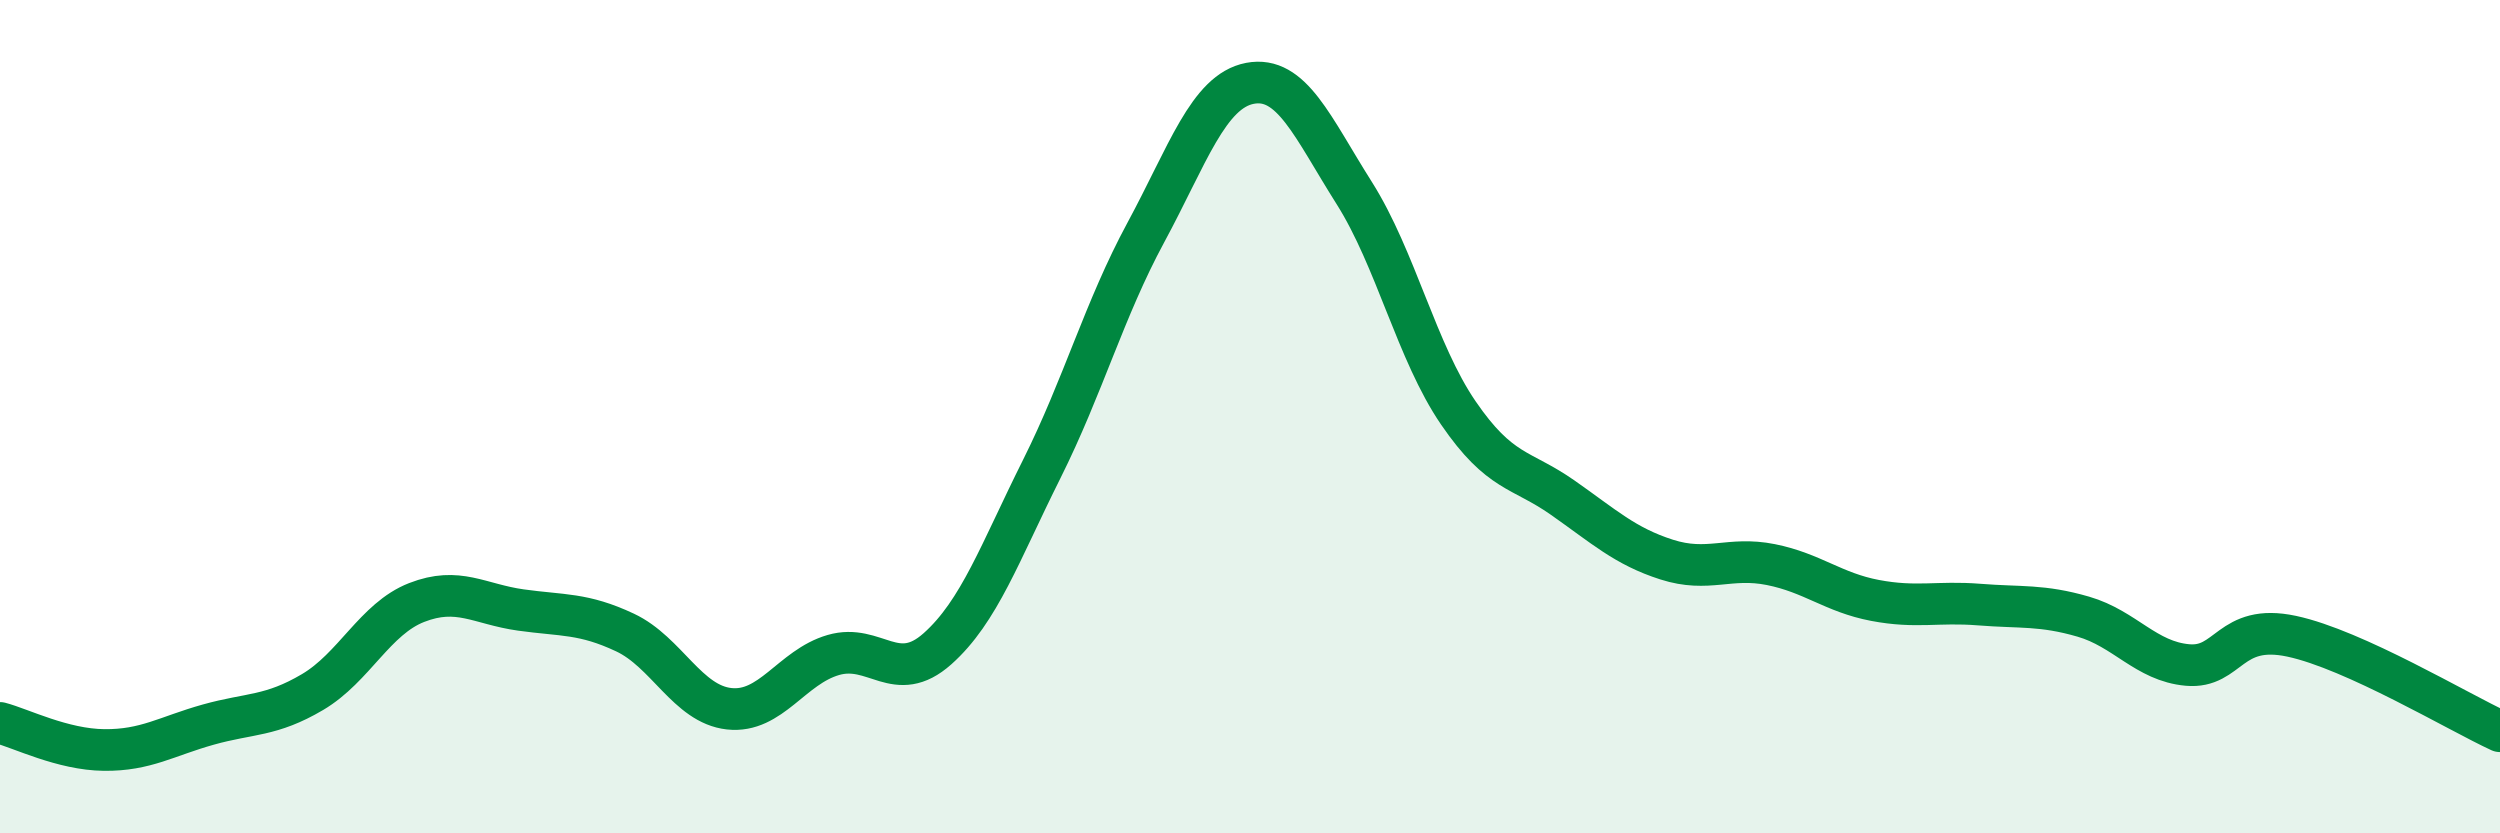
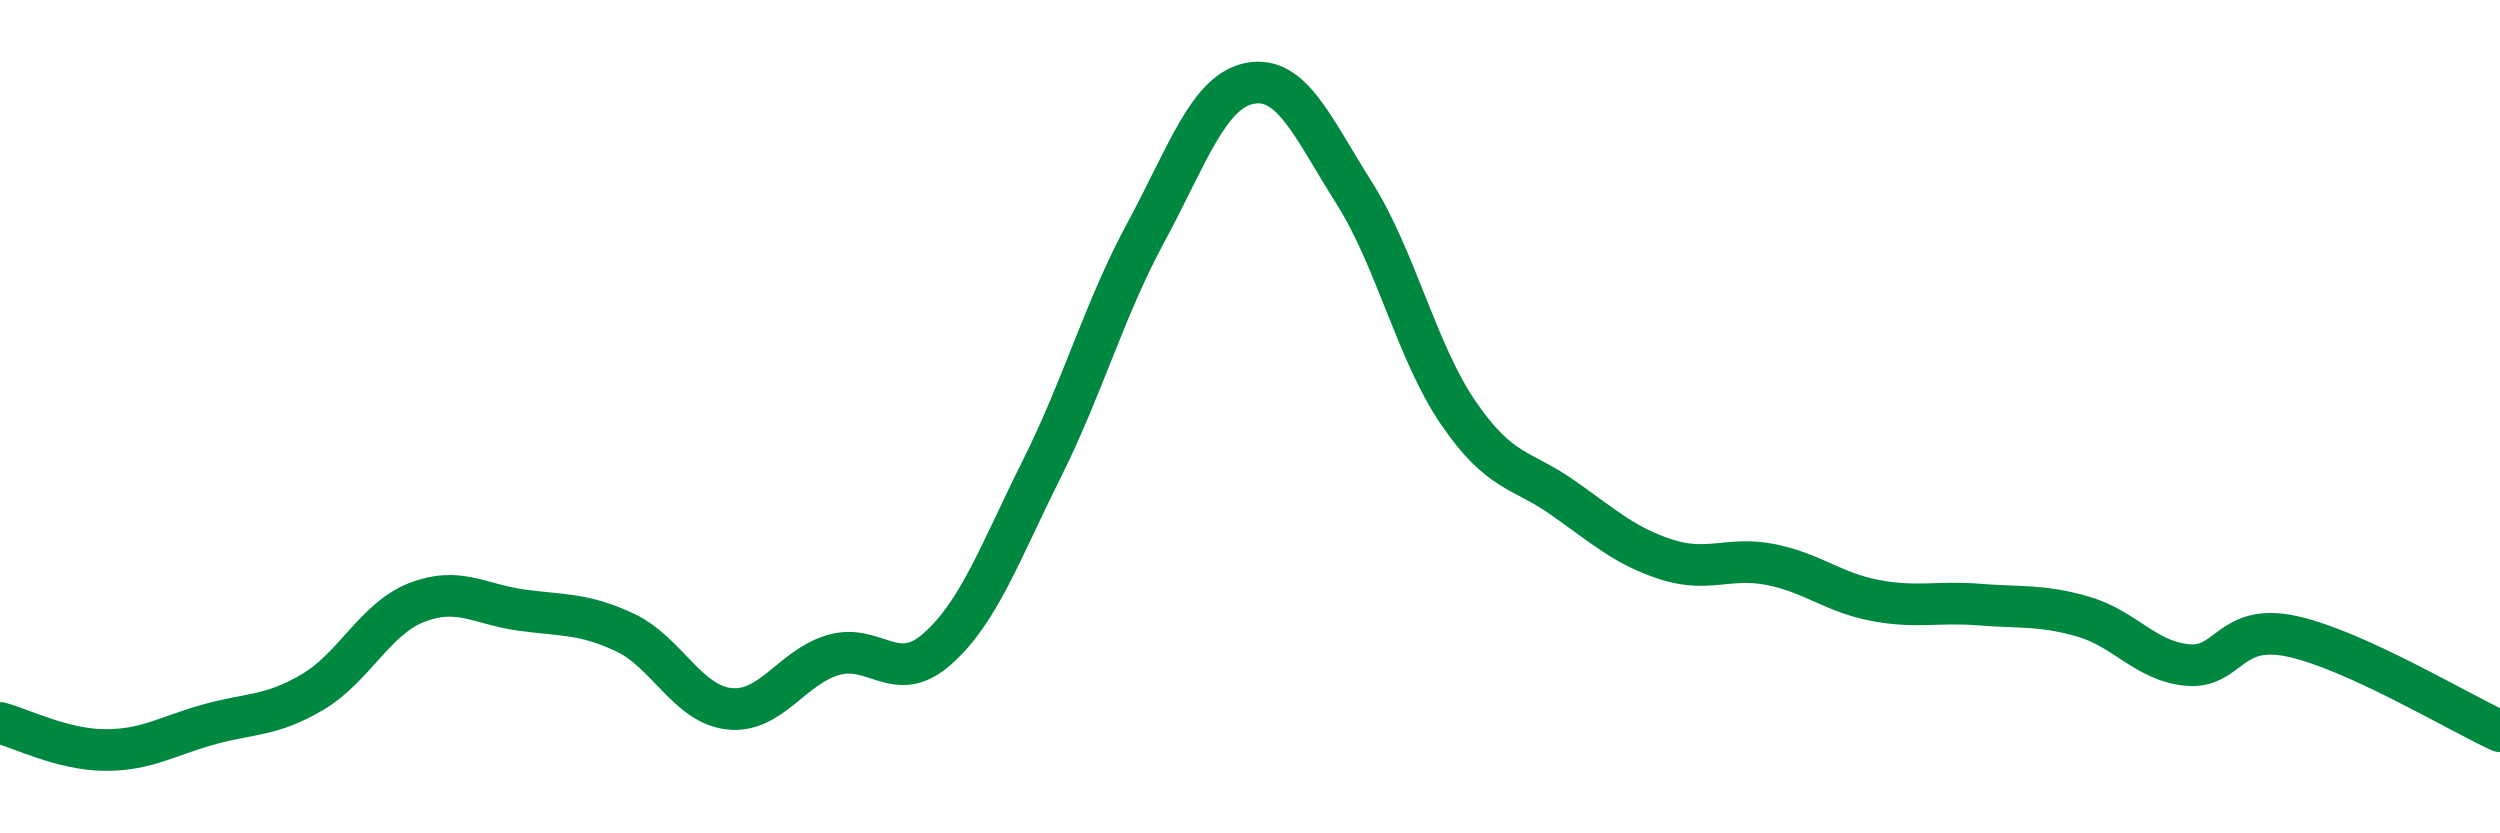
<svg xmlns="http://www.w3.org/2000/svg" width="60" height="20" viewBox="0 0 60 20">
-   <path d="M 0,17.35 C 0.5,17.48 1.5,17.99 2.5,18 C 3.5,18.01 4,17.67 5,17.39 C 6,17.11 6.5,17.2 7.5,16.61 C 8.5,16.02 9,14.85 10,14.46 C 11,14.07 11.5,14.5 12.5,14.64 C 13.5,14.78 14,14.71 15,15.18 C 16,15.65 16.5,16.9 17.5,17.01 C 18.5,17.12 19,16.01 20,15.72 C 21,15.43 21.5,16.46 22.5,15.57 C 23.5,14.68 24,13.26 25,11.26 C 26,9.26 26.5,7.43 27.5,5.58 C 28.5,3.73 29,2.19 30,2 C 31,1.81 31.5,3.05 32.5,4.63 C 33.5,6.21 34,8.45 35,9.91 C 36,11.37 36.5,11.24 37.5,11.94 C 38.5,12.64 39,13.11 40,13.43 C 41,13.75 41.5,13.35 42.5,13.55 C 43.5,13.75 44,14.22 45,14.41 C 46,14.6 46.5,14.43 47.5,14.51 C 48.5,14.59 49,14.51 50,14.8 C 51,15.09 51.5,15.87 52.5,15.96 C 53.5,16.05 53.5,14.95 55,15.27 C 56.5,15.59 59,17.09 60,17.55L60 20L0 20Z" fill="#008740" opacity="0.1" stroke-linecap="round" stroke-linejoin="round" />
  <path d="M 0,17.35 C 0.5,17.48 1.5,17.99 2.5,18 C 3.5,18.01 4,17.67 5,17.39 C 6,17.11 6.5,17.2 7.5,16.61 C 8.5,16.02 9,14.85 10,14.46 C 11,14.07 11.5,14.5 12.5,14.64 C 13.5,14.78 14,14.71 15,15.18 C 16,15.65 16.5,16.9 17.5,17.01 C 18.5,17.12 19,16.01 20,15.72 C 21,15.43 21.5,16.46 22.5,15.57 C 23.5,14.68 24,13.26 25,11.26 C 26,9.26 26.5,7.43 27.5,5.58 C 28.5,3.73 29,2.19 30,2 C 31,1.81 31.5,3.05 32.5,4.63 C 33.5,6.21 34,8.45 35,9.91 C 36,11.37 36.5,11.24 37.5,11.94 C 38.5,12.64 39,13.11 40,13.43 C 41,13.75 41.5,13.35 42.5,13.55 C 43.5,13.75 44,14.22 45,14.41 C 46,14.6 46.5,14.43 47.5,14.51 C 48.5,14.59 49,14.51 50,14.8 C 51,15.09 51.5,15.87 52.5,15.96 C 53.5,16.05 53.5,14.95 55,15.27 C 56.5,15.59 59,17.09 60,17.55" stroke="#008740" stroke-width="1" fill="none" stroke-linecap="round" stroke-linejoin="round" />
</svg>